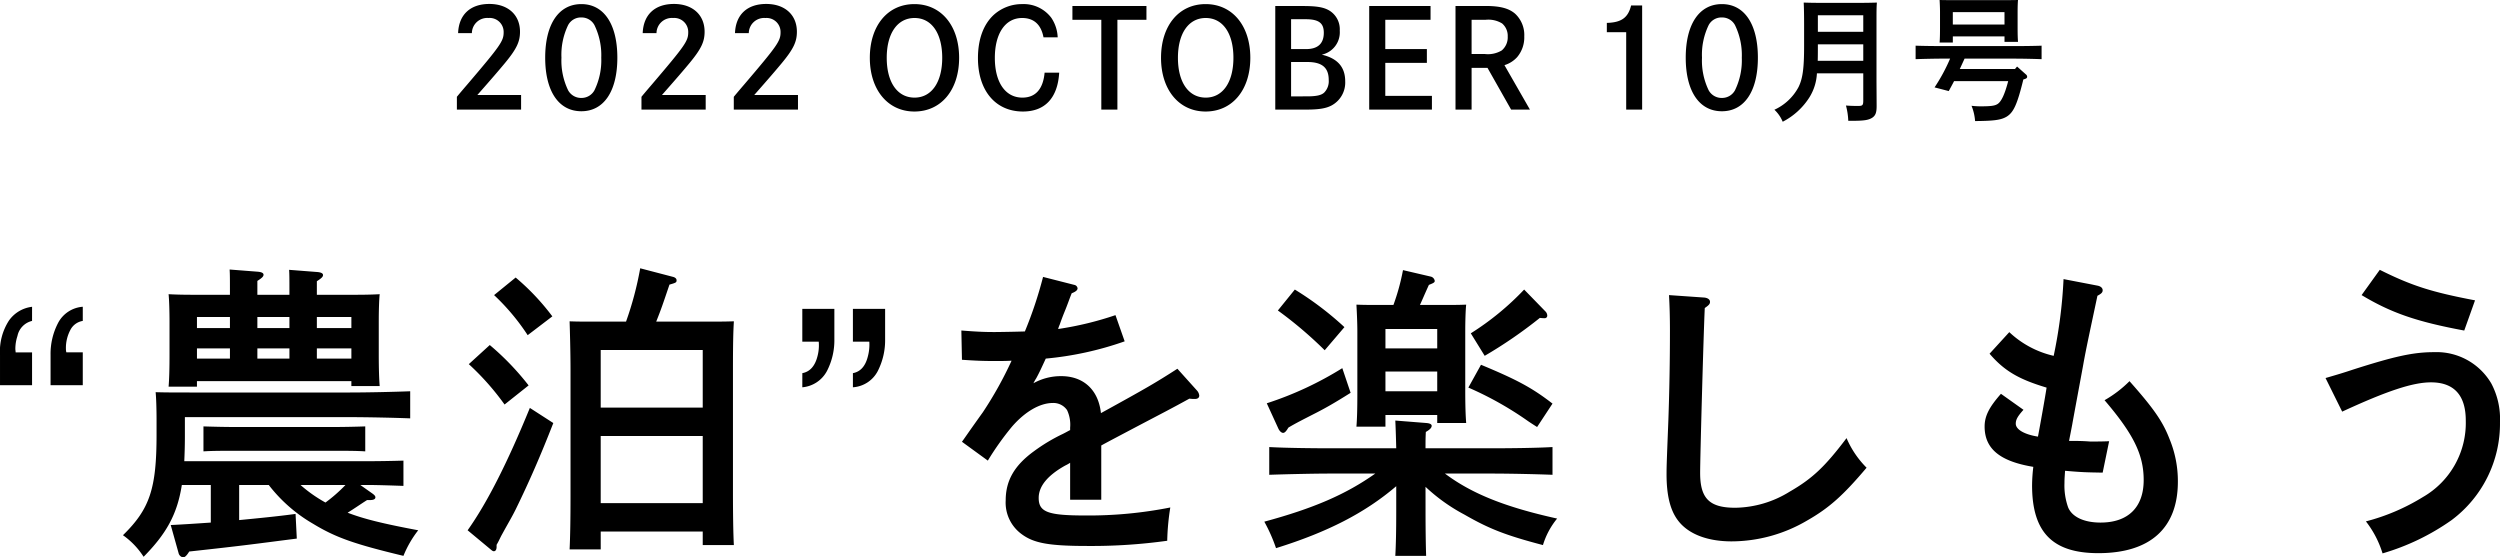
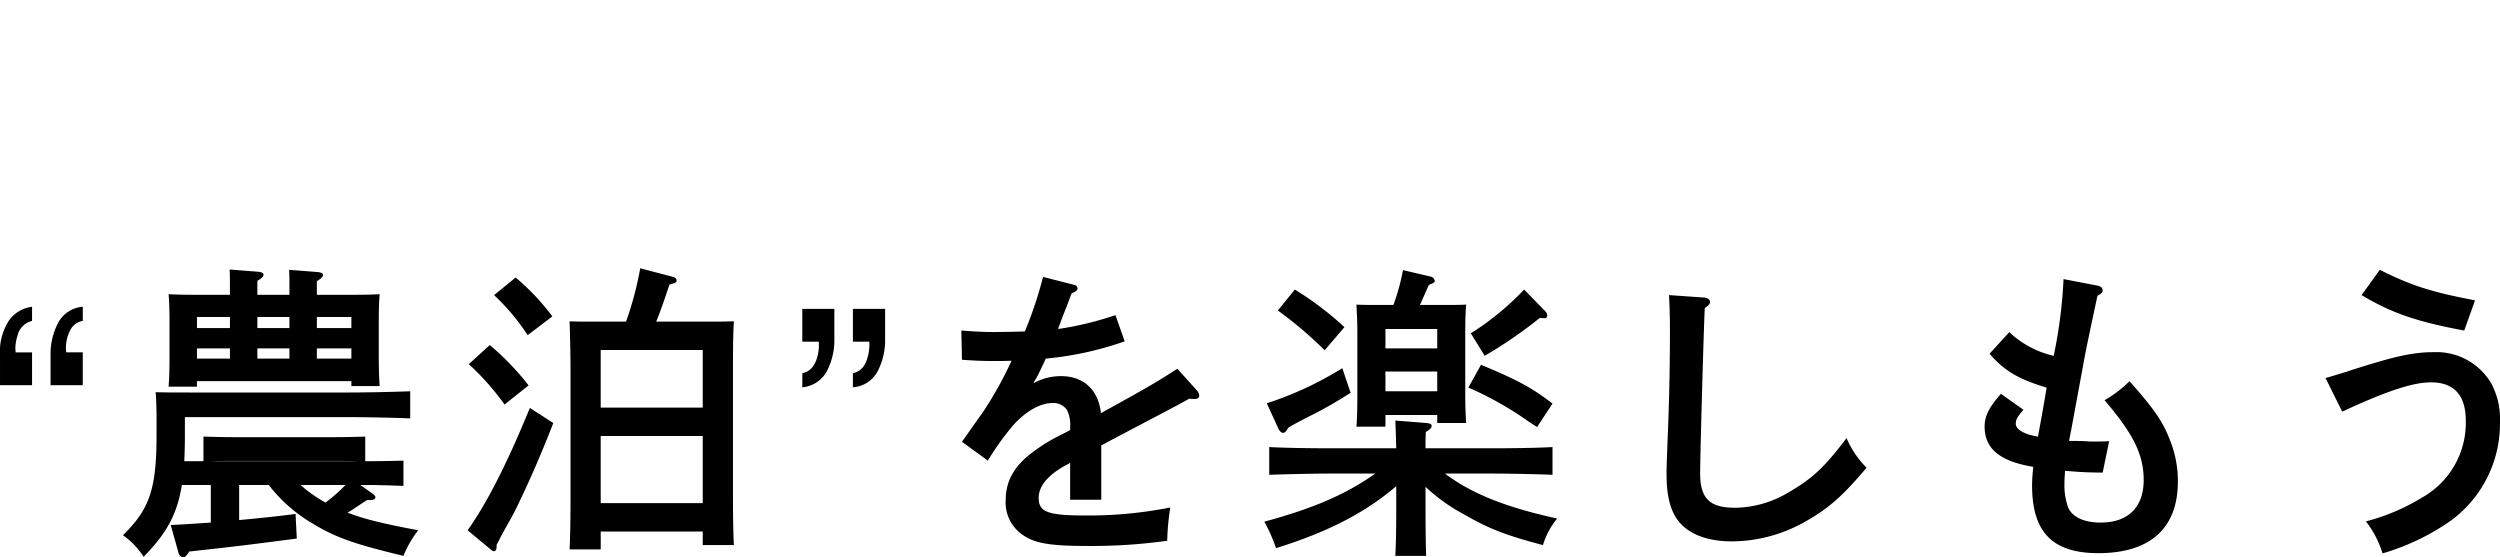
<svg xmlns="http://www.w3.org/2000/svg" width="421.77" height="94.038" viewBox="0 0 421.77 94.038">
  <g id="グループ_6936" data-name="グループ 6936" transform="translate(16869.82 -1367.219)">
-     <path id="パス_4285" data-name="パス 4285" d="M4.554-12.9A2.593,2.593,0,0,1,7.36-15.456a2.357,2.357,0,0,1,2.553,2.415c0,1.472-.529,2.231-6.118,8.786-1.38,1.61-1.426,1.679-1.771,2.093V0H12.857V-2.461H5.474C7.889-5.2,9.154-6.67,10.143-7.866c1.955-2.369,2.53-3.588,2.53-5.267,0-2.852-2.024-4.692-5.175-4.692-3.22,0-5.152,1.817-5.267,4.922Zm18.469-4.9c-3.818,0-6.1,3.381-6.1,9.039S19.2.276,23.023.276c3.8,0,6.072-3.381,6.072-9.039S26.818-17.8,23.023-17.8Zm0,2.254a2.459,2.459,0,0,1,2.208,1.288,11.575,11.575,0,0,1,1.15,5.5,11.5,11.5,0,0,1-1.15,5.5,2.477,2.477,0,0,1-2.208,1.288,2.487,2.487,0,0,1-2.231-1.288,11.515,11.515,0,0,1-1.127-5.5,11.515,11.515,0,0,1,1.127-5.5A2.444,2.444,0,0,1,23.023-15.548ZM35.7-12.9A2.593,2.593,0,0,1,38.5-15.456a2.357,2.357,0,0,1,2.553,2.415c0,1.472-.529,2.231-6.118,8.786-1.38,1.61-1.426,1.679-1.771,2.093V0H44V-2.461H36.616C39.031-5.2,40.3-6.67,41.285-7.866c1.955-2.369,2.53-3.588,2.53-5.267,0-2.852-2.024-4.692-5.175-4.692-3.22,0-5.152,1.817-5.267,4.922Zm15.571,0a2.593,2.593,0,0,1,2.806-2.553,2.357,2.357,0,0,1,2.553,2.415c0,1.472-.529,2.231-6.118,8.786-1.38,1.61-1.426,1.679-1.771,2.093V0H59.57V-2.461H52.187C54.6-5.2,55.867-6.67,56.856-7.866c1.955-2.369,2.53-3.588,2.53-5.267,0-2.852-2.024-4.692-5.175-4.692-3.22,0-5.152,1.817-5.267,4.922ZM71.691-8.74c0,5.4,3.036,9.062,7.521,9.062,4.508,0,7.544-3.634,7.544-9.062S83.72-17.8,79.212-17.8,71.691-14.168,71.691-8.74Zm2.852,0c0-4.117,1.794-6.716,4.692-6.716,2.875,0,4.669,2.576,4.669,6.716,0,4.117-1.794,6.716-4.669,6.716C76.337-2.024,74.543-4.6,74.543-8.74Zm28.842-3.45A6.348,6.348,0,0,0,102.3-15.5a5.832,5.832,0,0,0-4.9-2.3A7.094,7.094,0,0,0,92.6-15.985c-1.748,1.61-2.668,4.14-2.668,7.291C89.93-3.2,92.9.322,97.52.322c3.726,0,5.865-2.3,6.118-6.555h-2.461c-.253,2.783-1.541,4.209-3.749,4.209-2.875,0-4.646-2.576-4.646-6.693,0-4.14,1.771-6.739,4.6-6.739,1.978,0,3.2,1.1,3.611,3.266Zm2.484-5.29v2.323h4.876V0h2.714V-15.157h4.9V-17.48Zm14.95,8.74c0,5.4,3.036,9.062,7.521,9.062,4.508,0,7.544-3.634,7.544-9.062S132.848-17.8,128.34-17.8,120.819-14.168,120.819-8.74Zm2.852,0c0-4.117,1.794-6.716,4.692-6.716,2.875,0,4.669,2.576,4.669,6.716,0,4.117-1.794,6.716-4.669,6.716C125.465-2.024,123.671-4.6,123.671-8.74Zm16.422-8.74V0h5.083c2.254,0,3.45-.184,4.439-.713a4.39,4.39,0,0,0,2.277-4.048c0-2.415-1.288-3.887-3.956-4.508a3.853,3.853,0,0,0,3.036-4.048,3.7,3.7,0,0,0-1.7-3.358c-.966-.6-2.185-.8-4.508-.8Zm2.668,7.268v-5.037h2.461c2.208,0,3.059.644,3.059,2.277,0,1.84-1.012,2.76-2.99,2.76Zm0,7.981v-5.8H145.5c2.484,0,3.611.943,3.611,3.036a2.733,2.733,0,0,1-.759,2.116c-.483.46-1.334.644-2.9.644Zm15.893-7.981v-4.945h7.636V-17.48H155.94V0h10.58V-2.323h-7.866V-7.889h7.015v-2.323ZM170.5-17.48V0h2.714V-7.038H175.9L179.883,0h3.174l-4.3-7.5A4.772,4.772,0,0,0,180.9-8.855a5.154,5.154,0,0,0,1.2-3.5,4.891,4.891,0,0,0-1.564-3.841c-1.058-.9-2.53-1.288-4.968-1.288Zm2.714,8.1v-5.773h2.369a4.431,4.431,0,0,1,2.783.621,2.759,2.759,0,0,1,.943,2.208A2.887,2.887,0,0,1,178.3-9.982a4.554,4.554,0,0,1-2.875.6Zm22.816-3.68h3.266V0h2.691V-17.572h-1.863c-.506,2.07-1.633,2.875-4.094,2.944ZM215.441-17.8c-3.818,0-6.1,3.381-6.1,9.039s2.277,9.039,6.1,9.039c3.795,0,6.072-3.381,6.072-9.039S219.236-17.8,215.441-17.8Zm0,2.254a2.459,2.459,0,0,1,2.208,1.288,11.575,11.575,0,0,1,1.15,5.5,11.5,11.5,0,0,1-1.15,5.5,2.477,2.477,0,0,1-2.208,1.288,2.487,2.487,0,0,1-2.231-1.288,11.515,11.515,0,0,1-1.127-5.5,11.515,11.515,0,0,1,1.127-5.5A2.444,2.444,0,0,1,215.441-15.548Zm23.851,9.43v4.554c0,.828-.115.943-.851.943-.621,0-1.15,0-2.07-.069a11.509,11.509,0,0,1,.391,2.576h.69c1.932,0,2.714-.115,3.335-.506.575-.368.759-.9.759-1.955,0-1.081-.023-3.795-.023-4.278V-14.4c0-2.185,0-2.875.069-3.657-.782.023-1.564.046-2.691.046h-7.038c-1.127,0-1.84-.023-2.622-.046.046.736.069,2.3.069,3.657v3.657c0,3.772-.23,5.5-.943,6.946A8.708,8.708,0,0,1,224.3.023a5.8,5.8,0,0,1,1.4,2.024,11.648,11.648,0,0,0,4.508-4.117,8.421,8.421,0,0,0,1.265-4.048Zm0-2.116H231.61c.023-.851.023-1.725.023-2.576v-.207h7.659Zm0-4.9h-7.659v-2.783h7.659Zm25.6,6.279h-9.315l.046-.092.759-1.656H264.8c1.4,0,3.358.046,4.577.092v-2.277c-1.173.046-3.128.069-4.577.069H252.7c-1.311,0-3.381-.023-4.577-.069V-8.51c1.242-.046,3.312-.092,4.577-.092h1.242a29.929,29.929,0,0,1-2.622,4.853l2.392.621c.3-.552.621-1.127.9-1.679h9.131c-.575,2.208-1.15,3.45-1.794,3.864-.483.3-1.081.391-2.944.391a14.1,14.1,0,0,1-1.449-.092,8.389,8.389,0,0,1,.6,2.576c3.22-.023,4.37-.184,5.313-.736,1.173-.713,1.794-2.047,2.829-6.279.506-.138.644-.253.644-.46a.514.514,0,0,0-.207-.391l-1.495-1.334Zm-10.488-5.5h8.717v.92H265.4c-.046-.529-.069-1.311-.069-2.392v-2.645c0-.736.023-1.61.069-2.024-.8.023-1.518.023-2.53.023H254.7c-1.012,0-1.725,0-2.53-.023.023.414.069,1.288.069,2.024v2.714c0,1.127-.023,1.886-.069,2.438H254.4Zm8.717-2H254.4v-2.093h8.717Z" transform="translate(-16794.764 1385.711)" />
-     <path id="パス_4286" data-name="パス 4286" d="M-210.648-35.268a3.281,3.281,0,0,0-2.463,2.539,6.942,6.942,0,0,0-.355,2.158,1.557,1.557,0,0,0,.013.216q.013.089.038.394h2.768v5.535h-5.408v-5.1a9.625,9.625,0,0,1,1.5-5.789,5.56,5.56,0,0,1,3.91-2.336Zm8.557,0a2.847,2.847,0,0,0-2.12,1.574,6.439,6.439,0,0,0-.724,3.1q0,.152.013.3a1.733,1.733,0,0,0,.063.33h2.768v5.535h-5.434v-5.1a11.262,11.262,0,0,1,1.27-5.4,5.126,5.126,0,0,1,4.164-2.729ZM-153.66-5.044q.936,0,.936-.468c0-.208-.156-.364-.416-.572l-2.132-1.508h1.092c1.716,0,4.628.1,6.188.156V-11.7c-1.56.052-4.212.1-6.188.1h-30.784c.052-1.248.1-2.6.1-4.108v-3.328H-157.2c3.016,0,7.7.1,10.348.208V-23.4c-2.652.1-7.124.208-10.348.208H-184.08c-2.184,0-3.952,0-5.72-.052.1.936.156,2.964.156,4.576v2.6c0,9.1-1.144,12.532-5.668,16.952a13.011,13.011,0,0,1,3.484,3.64c3.744-3.8,5.668-7.072,6.448-12.116h4.888v6.344c-2.288.156-4.576.312-6.76.416L-185.9,4a.966.966,0,0,0,.728.624c.312,0,.624-.312,1.04-.988,9.516-1.04,10.452-1.2,18.148-2.184l-.208-4.16c-3.068.416-6.292.728-9.516,1.04V-7.592h4.992a25.67,25.67,0,0,0,7.488,6.552c3.848,2.34,7.02,3.432,15.236,5.408A17.792,17.792,0,0,1-145.5.052c-6.084-1.144-9.2-1.924-11.908-2.964,1.092-.676,2.288-1.508,3.276-2.132Zm-4.108-2.548a26.035,26.035,0,0,1-3.38,2.964,23.658,23.658,0,0,1-4.212-2.964ZM-162.6-39.676v-2.288c.728-.468,1.04-.728,1.04-1.04s-.364-.468-1.04-.52l-4.68-.364c.052.728.052,1.872.052,3.328v.884h-5.408v-2.34c.728-.468,1.04-.728,1.04-1.04s-.364-.468-1.04-.52l-4.68-.364c.052.728.052,1.924.052,3.38v.884h-4.576c-2.34,0-3.952,0-5.772-.1.1.936.156,2.964.156,4.628v5.46c0,2.548-.052,4.316-.156,5.512h4.784v-.936h26.052v.832H-152c-.1-1.2-.156-2.964-.156-5.408v-5.46c0-1.664.052-3.692.156-4.628-1.82.1-3.432.1-5.772.1Zm-14.664,5.616h-5.564v-1.872h5.564Zm4.628,0v-1.872h5.408v1.872Zm10.036,0v-1.872h5.824v1.872Zm-14.664,3.432v1.716h-5.564v-1.716Zm4.628,0h5.408v1.716h-5.408Zm10.036,0h5.824v1.716H-162.6Zm8.164,13.156c-1.456.052-3.64.1-5.148.1h-17c-1.508,0-3.692-.052-5.148-.1v4.212c1.456-.1,3.64-.1,5.148-.1h17c1.508,0,3.692,0,5.148.1ZM-114.712.26H-97.5V2.548h5.252C-92.352.572-92.4-2.444-92.4-6.6V-26.936c0-4.576.052-6.6.156-8.268-1.4.052-2.652.052-4.42.052h-8.684c.832-2.08,1.092-2.86,2.236-6.24,1.092-.312,1.2-.364,1.2-.728,0-.26-.208-.468-.572-.572l-5.564-1.456a55.358,55.358,0,0,1-2.392,9h-5.1c-1.82,0-3.068,0-4.42-.052.052,1.612.156,5.148.156,8.268v21.06c0,4.056-.052,7.072-.156,9.152h5.252Zm0-20.9v-9.724H-97.5v9.724Zm0,4.784H-97.5V-4.524h-17.212ZM-132.7-39.624a36.907,36.907,0,0,1,5.668,6.76l4.16-3.172a39.4,39.4,0,0,0-6.188-6.552Zm-4.264,11.648a43.87,43.87,0,0,1,6.032,6.812l4.056-3.224a44.822,44.822,0,0,0-6.552-6.812Zm10.3,7.384c-3.744,9.152-7.176,15.964-10.5,20.644l3.692,3.068c.312.26.52.468.728.468.312,0,.468-.312.468-.728V2.5c.312-.52.468-.884.78-1.508,1.456-2.652,1.716-3.016,2.444-4.472,2.288-4.68,4.212-9.1,6.344-14.56Zm54.5-5.865q1.9-.355,2.514-2.793a7.662,7.662,0,0,0,.254-2.514h-2.768V-37.3h5.434v5.1a11.449,11.449,0,0,1-1.244,5.4,5.1,5.1,0,0,1-4.189,2.729Zm-8.531,0q1.9-.355,2.539-2.793a7.149,7.149,0,0,0,.229-2.514H-80.7V-37.3h5.408v5.1a11.3,11.3,0,0,1-1.244,5.37A5.212,5.212,0,0,1-80.7-24.07Zm52.828-9.787a55.229,55.229,0,0,1-9.672,2.34,4.253,4.253,0,0,1,.26-.728c.312-.884.468-1.3.78-2.08.624-1.508.78-2.08,1.248-3.224.676-.26.988-.52.988-.832a.662.662,0,0,0-.52-.572l-5.3-1.352a68.856,68.856,0,0,1-3.068,9.2c-1.508.052-4.42.1-5.1.1-1.664,0-3.016-.052-5.616-.26l.1,4.94c2.34.156,3.484.208,5.512.208,1.04,0,1.82,0,2.86-.052a63.408,63.408,0,0,1-4.836,8.684c-2.756,3.848-2.964,4.212-3.536,4.992L-49.4-11.7a47.767,47.767,0,0,1,4.108-5.772c2.184-2.5,4.68-3.952,6.864-3.952a2.792,2.792,0,0,1,2.392,1.2,5.768,5.768,0,0,1,.52,2.964v.416c-.156.052-.572.312-1.2.624a29.691,29.691,0,0,0-4.94,2.964c-3.276,2.392-4.732,4.94-4.732,8.268A6.578,6.578,0,0,0-43.732.676C-41.652,2.236-39.1,2.7-32.448,2.7A92.294,92.294,0,0,0-19.136,1.82a40.26,40.26,0,0,1,.52-5.616A70.6,70.6,0,0,1-32.968-2.444c-6.292,0-7.852-.572-7.852-2.964,0-1.976,1.508-3.8,4.472-5.46a6.474,6.474,0,0,0,.832-.468V-5.1h5.252v-9.152c.728-.416,3.8-2.028,5.668-3.016,4.94-2.6,6.084-3.172,9.2-4.888a6.31,6.31,0,0,0,.936.052c.468,0,.728-.208.728-.572a1.512,1.512,0,0,0-.416-.884L-17.42-27.2c-3.64,2.34-5.148,3.224-12.9,7.488-.416-3.9-2.912-6.24-6.708-6.24a9.5,9.5,0,0,0-4.68,1.2,7.573,7.573,0,0,1,.468-.832c.572-1.04.988-1.976,1.612-3.328a55.045,55.045,0,0,0,13.312-2.912ZM24.44-7.28A30.122,30.122,0,0,0,30.992-2.6c4.16,2.392,6.916,3.484,13.26,5.148a12.969,12.969,0,0,1,2.392-4.472C37.96-3.848,32.292-6.084,27.716-9.516h7.8c3.172,0,7.592.1,10.348.208v-4.68c-2.652.156-7.072.208-10.348.208H24.44c0-1.248,0-1.664.052-2.756.728-.416.988-.728.988-1.04,0-.26-.312-.416-.884-.468l-5.252-.416c.052,1.04.1,2.444.156,4.68H8.424c-2.964,0-7.644-.052-10.348-.208v4.68c2.808-.1,7.488-.208,10.348-.208h7.54C10.972-5.98,5.512-3.64-2.756-1.4A27.406,27.406,0,0,1-.78,3.068C7.9.364,14.2-2.86,19.5-7.384v4.16c0,3.38-.052,5.772-.156,7.592h5.2c-.052-1.56-.1-4.212-.1-7.592ZM17.68-19.4h8.736v1.352H31.3c-.1-1.248-.156-2.964-.156-5.408v-9.984c0-1.664.052-3.64.156-4.576-1.144.052-2.236.052-3.744.052H23.5c.364-.78.728-1.664,1.508-3.38.78-.312.988-.416.988-.676a.879.879,0,0,0-.676-.728l-4.68-1.092a37.164,37.164,0,0,1-1.612,5.876h-2.5c-1.508,0-2.6,0-3.744-.052.052.936.156,2.912.156,4.576v10.5c0,2.548-.052,4.316-.156,5.512H17.68Zm8.736-4H17.68v-3.328h8.736Zm0-7.228H17.68V-33.9h8.736Zm-26.884-6.4a68.146,68.146,0,0,1,7.9,6.708l3.328-3.9A52.977,52.977,0,0,0,2.392-40.56ZM10.4-27.3A57.557,57.557,0,0,1-2.34-21.372l1.976,4.316c.208.416.52.676.78.676s.52-.26.884-.884c1.092-.676,2.86-1.56,4.784-2.548,1.508-.78,2.912-1.56,5.72-3.328Zm24.024-2.08a76.336,76.336,0,0,0,9.308-6.4,6.457,6.457,0,0,0,.78.052.425.425,0,0,0,.468-.416,1.027,1.027,0,0,0-.312-.728L41.08-40.56a46.379,46.379,0,0,1-9,7.384Zm-2.756,5.356A56.778,56.778,0,0,1,41.6-18.46c.364.26.936.624,1.664,1.092l2.6-3.952c-3.432-2.652-5.928-4-12.064-6.552Zm33.852-15.6c.1,1.82.156,3.692.156,6.032,0,5.2-.1,10.348-.26,14.924-.26,6.656-.312,7.852-.312,9.256,0,3.588.624,6.084,1.924,7.8,1.716,2.288,4.94,3.536,9.048,3.536A25.243,25.243,0,0,0,88.764-1.56c3.744-2.132,6.084-4.212,10.088-8.944a15.892,15.892,0,0,1-3.38-4.992c-3.692,4.888-5.824,6.864-9.62,9.048a17.832,17.832,0,0,1-9.152,2.7c-4.368,0-5.928-1.56-5.928-5.876,0-2.7.572-23.556.78-27.82.676-.468.884-.676.884-1.04,0-.416-.416-.676-.988-.728Zm66.56-2.7a80.4,80.4,0,0,1-1.664,12.948,16.156,16.156,0,0,1-7.488-4l-3.328,3.64c2.5,2.912,4.94,4.316,9.62,5.72-.26,1.716-1.092,6.344-1.456,8.268-2.288-.364-3.744-1.2-3.744-2.184,0-.676.312-1.248,1.3-2.34l-3.8-2.7c-1.976,2.236-2.756,3.744-2.756,5.512,0,3.744,2.548,5.876,8.216,6.812a27.918,27.918,0,0,0-.208,3.12c0,7.9,3.432,11.44,11.18,11.44,8.736,0,13.416-4.212,13.416-12.064a18.582,18.582,0,0,0-1.4-7.176c-1.144-2.964-2.652-5.148-6.76-9.776A19.765,19.765,0,0,1,139-21.892c4.888,5.72,6.6,9.2,6.6,13.468,0,4.576-2.6,7.176-7.28,7.176-2.756,0-4.784-.936-5.46-2.548a11,11,0,0,1-.624-4.108c0-.78.052-1.248.1-2.08,2.964.26,3.64.26,6.344.312l1.092-5.3c-1.144.052-2.392.052-3.172.052-.1,0-1.092-.1-2.6-.1h-.988c.1-.572.208-1.04.52-2.7.26-1.456.416-2.288,1.82-9.88.52-2.964,1.2-6.032,2.444-11.908.676-.364.884-.572.884-.936s-.312-.676-.884-.78Zm47.008,22.36c7.644-3.536,11.96-4.94,14.976-4.94,3.9,0,5.876,2.184,5.876,6.448a14.413,14.413,0,0,1-7.228,12.9,35.017,35.017,0,0,1-9.62,4.108A16.781,16.781,0,0,1,185.9,3.952a39.188,39.188,0,0,0,11.648-5.616A20.3,20.3,0,0,0,205.712-18.2a12.8,12.8,0,0,0-1.456-6.5,10.7,10.7,0,0,0-9.62-5.3c-3.536,0-6.6.676-13.624,2.912-1.872.624-2.6.832-4.732,1.456ZM201.5-38.74c-7.384-1.4-10.764-2.5-16.068-5.148l-3.068,4.264c4.94,2.964,9.2,4.472,17.316,5.98Z" transform="translate(-16653.764 1456.629)" />
+     <path id="パス_4286" data-name="パス 4286" d="M-210.648-35.268a3.281,3.281,0,0,0-2.463,2.539,6.942,6.942,0,0,0-.355,2.158,1.557,1.557,0,0,0,.013.216q.013.089.038.394h2.768v5.535h-5.408v-5.1a9.625,9.625,0,0,1,1.5-5.789,5.56,5.56,0,0,1,3.91-2.336Zm8.557,0a2.847,2.847,0,0,0-2.12,1.574,6.439,6.439,0,0,0-.724,3.1q0,.152.013.3a1.733,1.733,0,0,0,.063.33h2.768v5.535h-5.434v-5.1a11.262,11.262,0,0,1,1.27-5.4,5.126,5.126,0,0,1,4.164-2.729ZM-153.66-5.044q.936,0,.936-.468c0-.208-.156-.364-.416-.572l-2.132-1.508h1.092c1.716,0,4.628.1,6.188.156V-11.7c-1.56.052-4.212.1-6.188.1h-30.784c.052-1.248.1-2.6.1-4.108v-3.328H-157.2c3.016,0,7.7.1,10.348.208V-23.4c-2.652.1-7.124.208-10.348.208H-184.08c-2.184,0-3.952,0-5.72-.052.1.936.156,2.964.156,4.576v2.6c0,9.1-1.144,12.532-5.668,16.952a13.011,13.011,0,0,1,3.484,3.64c3.744-3.8,5.668-7.072,6.448-12.116h4.888v6.344c-2.288.156-4.576.312-6.76.416L-185.9,4a.966.966,0,0,0,.728.624c.312,0,.624-.312,1.04-.988,9.516-1.04,10.452-1.2,18.148-2.184l-.208-4.16c-3.068.416-6.292.728-9.516,1.04V-7.592h4.992a25.67,25.67,0,0,0,7.488,6.552c3.848,2.34,7.02,3.432,15.236,5.408A17.792,17.792,0,0,1-145.5.052c-6.084-1.144-9.2-1.924-11.908-2.964,1.092-.676,2.288-1.508,3.276-2.132Zm-4.108-2.548a26.035,26.035,0,0,1-3.38,2.964,23.658,23.658,0,0,1-4.212-2.964ZM-162.6-39.676v-2.288c.728-.468,1.04-.728,1.04-1.04s-.364-.468-1.04-.52l-4.68-.364c.052.728.052,1.872.052,3.328v.884h-5.408v-2.34c.728-.468,1.04-.728,1.04-1.04s-.364-.468-1.04-.52l-4.68-.364c.052.728.052,1.924.052,3.38v.884h-4.576c-2.34,0-3.952,0-5.772-.1.1.936.156,2.964.156,4.628v5.46c0,2.548-.052,4.316-.156,5.512h4.784v-.936h26.052v.832H-152c-.1-1.2-.156-2.964-.156-5.408v-5.46c0-1.664.052-3.692.156-4.628-1.82.1-3.432.1-5.772.1Zm-14.664,5.616h-5.564v-1.872h5.564Zm4.628,0v-1.872h5.408v1.872Zm10.036,0v-1.872h5.824v1.872Zm-14.664,3.432v1.716h-5.564v-1.716Zm4.628,0h5.408v1.716h-5.408Zm10.036,0h5.824v1.716H-162.6m8.164,13.156c-1.456.052-3.64.1-5.148.1h-17c-1.508,0-3.692-.052-5.148-.1v4.212c1.456-.1,3.64-.1,5.148-.1h17c1.508,0,3.692,0,5.148.1ZM-114.712.26H-97.5V2.548h5.252C-92.352.572-92.4-2.444-92.4-6.6V-26.936c0-4.576.052-6.6.156-8.268-1.4.052-2.652.052-4.42.052h-8.684c.832-2.08,1.092-2.86,2.236-6.24,1.092-.312,1.2-.364,1.2-.728,0-.26-.208-.468-.572-.572l-5.564-1.456a55.358,55.358,0,0,1-2.392,9h-5.1c-1.82,0-3.068,0-4.42-.052.052,1.612.156,5.148.156,8.268v21.06c0,4.056-.052,7.072-.156,9.152h5.252Zm0-20.9v-9.724H-97.5v9.724Zm0,4.784H-97.5V-4.524h-17.212ZM-132.7-39.624a36.907,36.907,0,0,1,5.668,6.76l4.16-3.172a39.4,39.4,0,0,0-6.188-6.552Zm-4.264,11.648a43.87,43.87,0,0,1,6.032,6.812l4.056-3.224a44.822,44.822,0,0,0-6.552-6.812Zm10.3,7.384c-3.744,9.152-7.176,15.964-10.5,20.644l3.692,3.068c.312.26.52.468.728.468.312,0,.468-.312.468-.728V2.5c.312-.52.468-.884.78-1.508,1.456-2.652,1.716-3.016,2.444-4.472,2.288-4.68,4.212-9.1,6.344-14.56Zm54.5-5.865q1.9-.355,2.514-2.793a7.662,7.662,0,0,0,.254-2.514h-2.768V-37.3h5.434v5.1a11.449,11.449,0,0,1-1.244,5.4,5.1,5.1,0,0,1-4.189,2.729Zm-8.531,0q1.9-.355,2.539-2.793a7.149,7.149,0,0,0,.229-2.514H-80.7V-37.3h5.408v5.1a11.3,11.3,0,0,1-1.244,5.37A5.212,5.212,0,0,1-80.7-24.07Zm52.828-9.787a55.229,55.229,0,0,1-9.672,2.34,4.253,4.253,0,0,1,.26-.728c.312-.884.468-1.3.78-2.08.624-1.508.78-2.08,1.248-3.224.676-.26.988-.52.988-.832a.662.662,0,0,0-.52-.572l-5.3-1.352a68.856,68.856,0,0,1-3.068,9.2c-1.508.052-4.42.1-5.1.1-1.664,0-3.016-.052-5.616-.26l.1,4.94c2.34.156,3.484.208,5.512.208,1.04,0,1.82,0,2.86-.052a63.408,63.408,0,0,1-4.836,8.684c-2.756,3.848-2.964,4.212-3.536,4.992L-49.4-11.7a47.767,47.767,0,0,1,4.108-5.772c2.184-2.5,4.68-3.952,6.864-3.952a2.792,2.792,0,0,1,2.392,1.2,5.768,5.768,0,0,1,.52,2.964v.416c-.156.052-.572.312-1.2.624a29.691,29.691,0,0,0-4.94,2.964c-3.276,2.392-4.732,4.94-4.732,8.268A6.578,6.578,0,0,0-43.732.676C-41.652,2.236-39.1,2.7-32.448,2.7A92.294,92.294,0,0,0-19.136,1.82a40.26,40.26,0,0,1,.52-5.616A70.6,70.6,0,0,1-32.968-2.444c-6.292,0-7.852-.572-7.852-2.964,0-1.976,1.508-3.8,4.472-5.46a6.474,6.474,0,0,0,.832-.468V-5.1h5.252v-9.152c.728-.416,3.8-2.028,5.668-3.016,4.94-2.6,6.084-3.172,9.2-4.888a6.31,6.31,0,0,0,.936.052c.468,0,.728-.208.728-.572a1.512,1.512,0,0,0-.416-.884L-17.42-27.2c-3.64,2.34-5.148,3.224-12.9,7.488-.416-3.9-2.912-6.24-6.708-6.24a9.5,9.5,0,0,0-4.68,1.2,7.573,7.573,0,0,1,.468-.832c.572-1.04.988-1.976,1.612-3.328a55.045,55.045,0,0,0,13.312-2.912ZM24.44-7.28A30.122,30.122,0,0,0,30.992-2.6c4.16,2.392,6.916,3.484,13.26,5.148a12.969,12.969,0,0,1,2.392-4.472C37.96-3.848,32.292-6.084,27.716-9.516h7.8c3.172,0,7.592.1,10.348.208v-4.68c-2.652.156-7.072.208-10.348.208H24.44c0-1.248,0-1.664.052-2.756.728-.416.988-.728.988-1.04,0-.26-.312-.416-.884-.468l-5.252-.416c.052,1.04.1,2.444.156,4.68H8.424c-2.964,0-7.644-.052-10.348-.208v4.68c2.808-.1,7.488-.208,10.348-.208h7.54C10.972-5.98,5.512-3.64-2.756-1.4A27.406,27.406,0,0,1-.78,3.068C7.9.364,14.2-2.86,19.5-7.384v4.16c0,3.38-.052,5.772-.156,7.592h5.2c-.052-1.56-.1-4.212-.1-7.592ZM17.68-19.4h8.736v1.352H31.3c-.1-1.248-.156-2.964-.156-5.408v-9.984c0-1.664.052-3.64.156-4.576-1.144.052-2.236.052-3.744.052H23.5c.364-.78.728-1.664,1.508-3.38.78-.312.988-.416.988-.676a.879.879,0,0,0-.676-.728l-4.68-1.092a37.164,37.164,0,0,1-1.612,5.876h-2.5c-1.508,0-2.6,0-3.744-.052.052.936.156,2.912.156,4.576v10.5c0,2.548-.052,4.316-.156,5.512H17.68Zm8.736-4H17.68v-3.328h8.736Zm0-7.228H17.68V-33.9h8.736Zm-26.884-6.4a68.146,68.146,0,0,1,7.9,6.708l3.328-3.9A52.977,52.977,0,0,0,2.392-40.56ZM10.4-27.3A57.557,57.557,0,0,1-2.34-21.372l1.976,4.316c.208.416.52.676.78.676s.52-.26.884-.884c1.092-.676,2.86-1.56,4.784-2.548,1.508-.78,2.912-1.56,5.72-3.328Zm24.024-2.08a76.336,76.336,0,0,0,9.308-6.4,6.457,6.457,0,0,0,.78.052.425.425,0,0,0,.468-.416,1.027,1.027,0,0,0-.312-.728L41.08-40.56a46.379,46.379,0,0,1-9,7.384Zm-2.756,5.356A56.778,56.778,0,0,1,41.6-18.46c.364.26.936.624,1.664,1.092l2.6-3.952c-3.432-2.652-5.928-4-12.064-6.552Zm33.852-15.6c.1,1.82.156,3.692.156,6.032,0,5.2-.1,10.348-.26,14.924-.26,6.656-.312,7.852-.312,9.256,0,3.588.624,6.084,1.924,7.8,1.716,2.288,4.94,3.536,9.048,3.536A25.243,25.243,0,0,0,88.764-1.56c3.744-2.132,6.084-4.212,10.088-8.944a15.892,15.892,0,0,1-3.38-4.992c-3.692,4.888-5.824,6.864-9.62,9.048a17.832,17.832,0,0,1-9.152,2.7c-4.368,0-5.928-1.56-5.928-5.876,0-2.7.572-23.556.78-27.82.676-.468.884-.676.884-1.04,0-.416-.416-.676-.988-.728Zm66.56-2.7a80.4,80.4,0,0,1-1.664,12.948,16.156,16.156,0,0,1-7.488-4l-3.328,3.64c2.5,2.912,4.94,4.316,9.62,5.72-.26,1.716-1.092,6.344-1.456,8.268-2.288-.364-3.744-1.2-3.744-2.184,0-.676.312-1.248,1.3-2.34l-3.8-2.7c-1.976,2.236-2.756,3.744-2.756,5.512,0,3.744,2.548,5.876,8.216,6.812a27.918,27.918,0,0,0-.208,3.12c0,7.9,3.432,11.44,11.18,11.44,8.736,0,13.416-4.212,13.416-12.064a18.582,18.582,0,0,0-1.4-7.176c-1.144-2.964-2.652-5.148-6.76-9.776A19.765,19.765,0,0,1,139-21.892c4.888,5.72,6.6,9.2,6.6,13.468,0,4.576-2.6,7.176-7.28,7.176-2.756,0-4.784-.936-5.46-2.548a11,11,0,0,1-.624-4.108c0-.78.052-1.248.1-2.08,2.964.26,3.64.26,6.344.312l1.092-5.3c-1.144.052-2.392.052-3.172.052-.1,0-1.092-.1-2.6-.1h-.988c.1-.572.208-1.04.52-2.7.26-1.456.416-2.288,1.82-9.88.52-2.964,1.2-6.032,2.444-11.908.676-.364.884-.572.884-.936s-.312-.676-.884-.78Zm47.008,22.36c7.644-3.536,11.96-4.94,14.976-4.94,3.9,0,5.876,2.184,5.876,6.448a14.413,14.413,0,0,1-7.228,12.9,35.017,35.017,0,0,1-9.62,4.108A16.781,16.781,0,0,1,185.9,3.952a39.188,39.188,0,0,0,11.648-5.616A20.3,20.3,0,0,0,205.712-18.2a12.8,12.8,0,0,0-1.456-6.5,10.7,10.7,0,0,0-9.62-5.3c-3.536,0-6.6.676-13.624,2.912-1.872.624-2.6.832-4.732,1.456ZM201.5-38.74c-7.384-1.4-10.764-2.5-16.068-5.148l-3.068,4.264c4.94,2.964,9.2,4.472,17.316,5.98Z" transform="translate(-16653.764 1456.629)" />
  </g>
</svg>